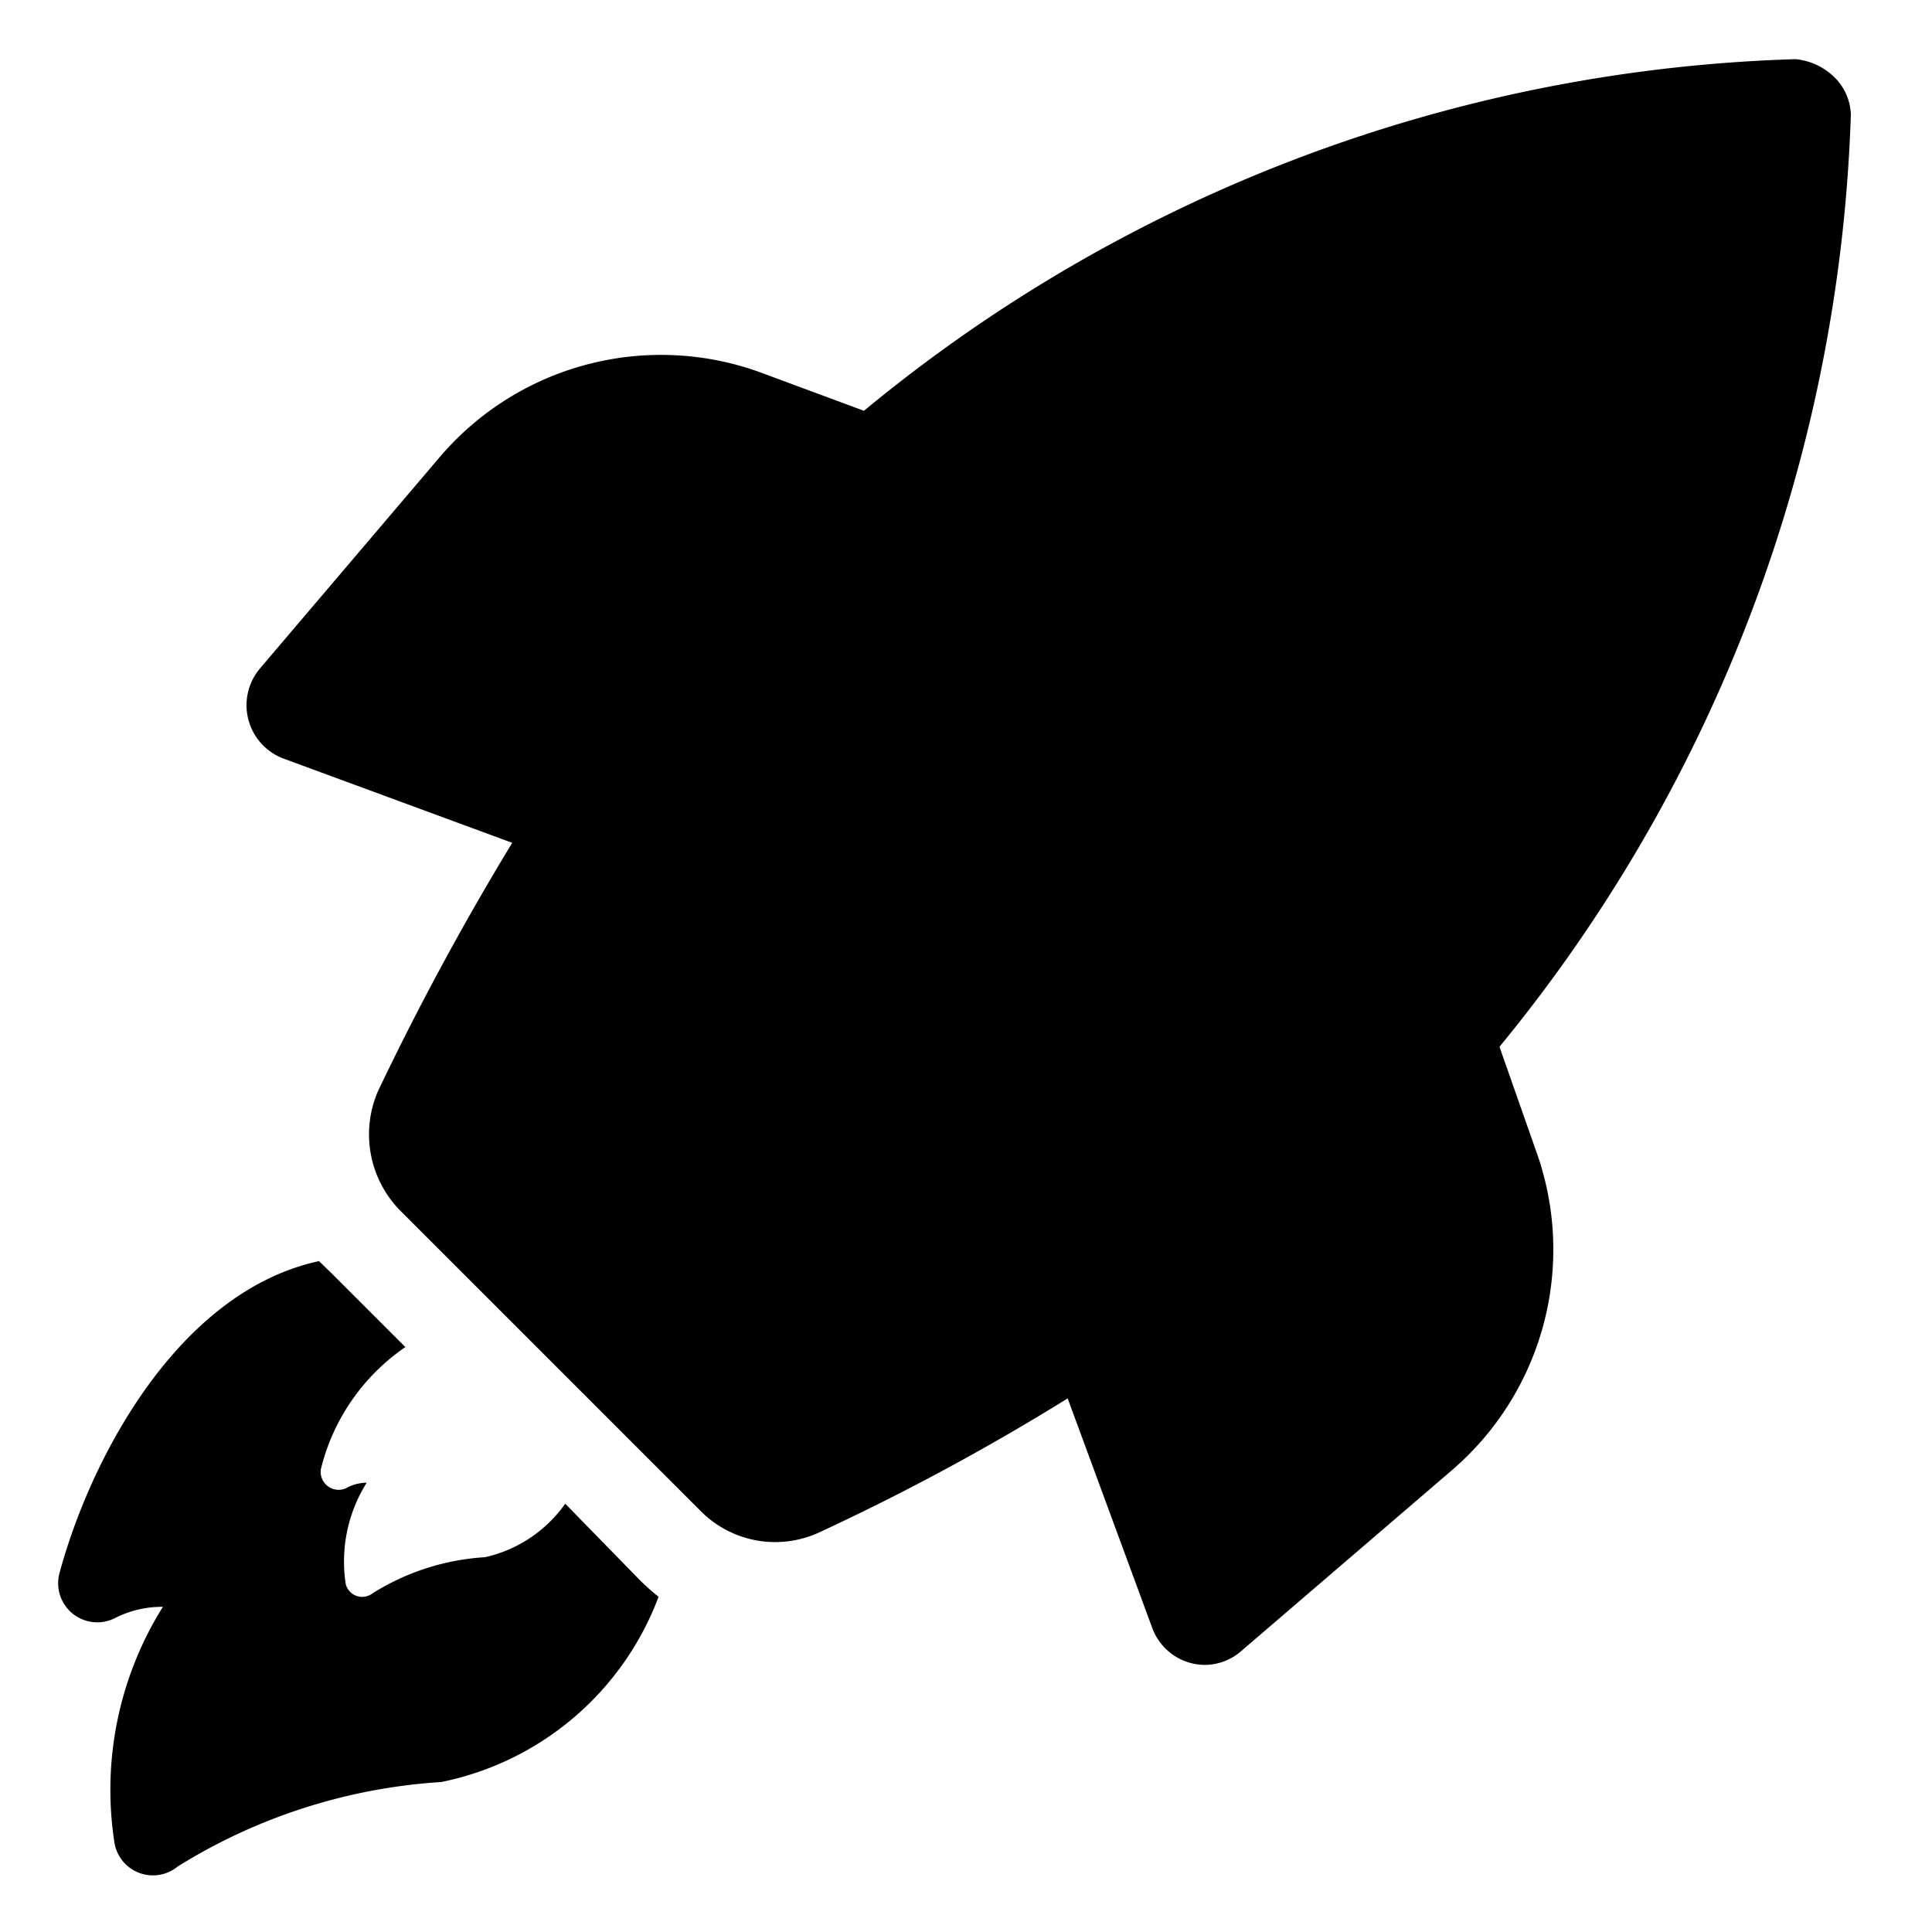
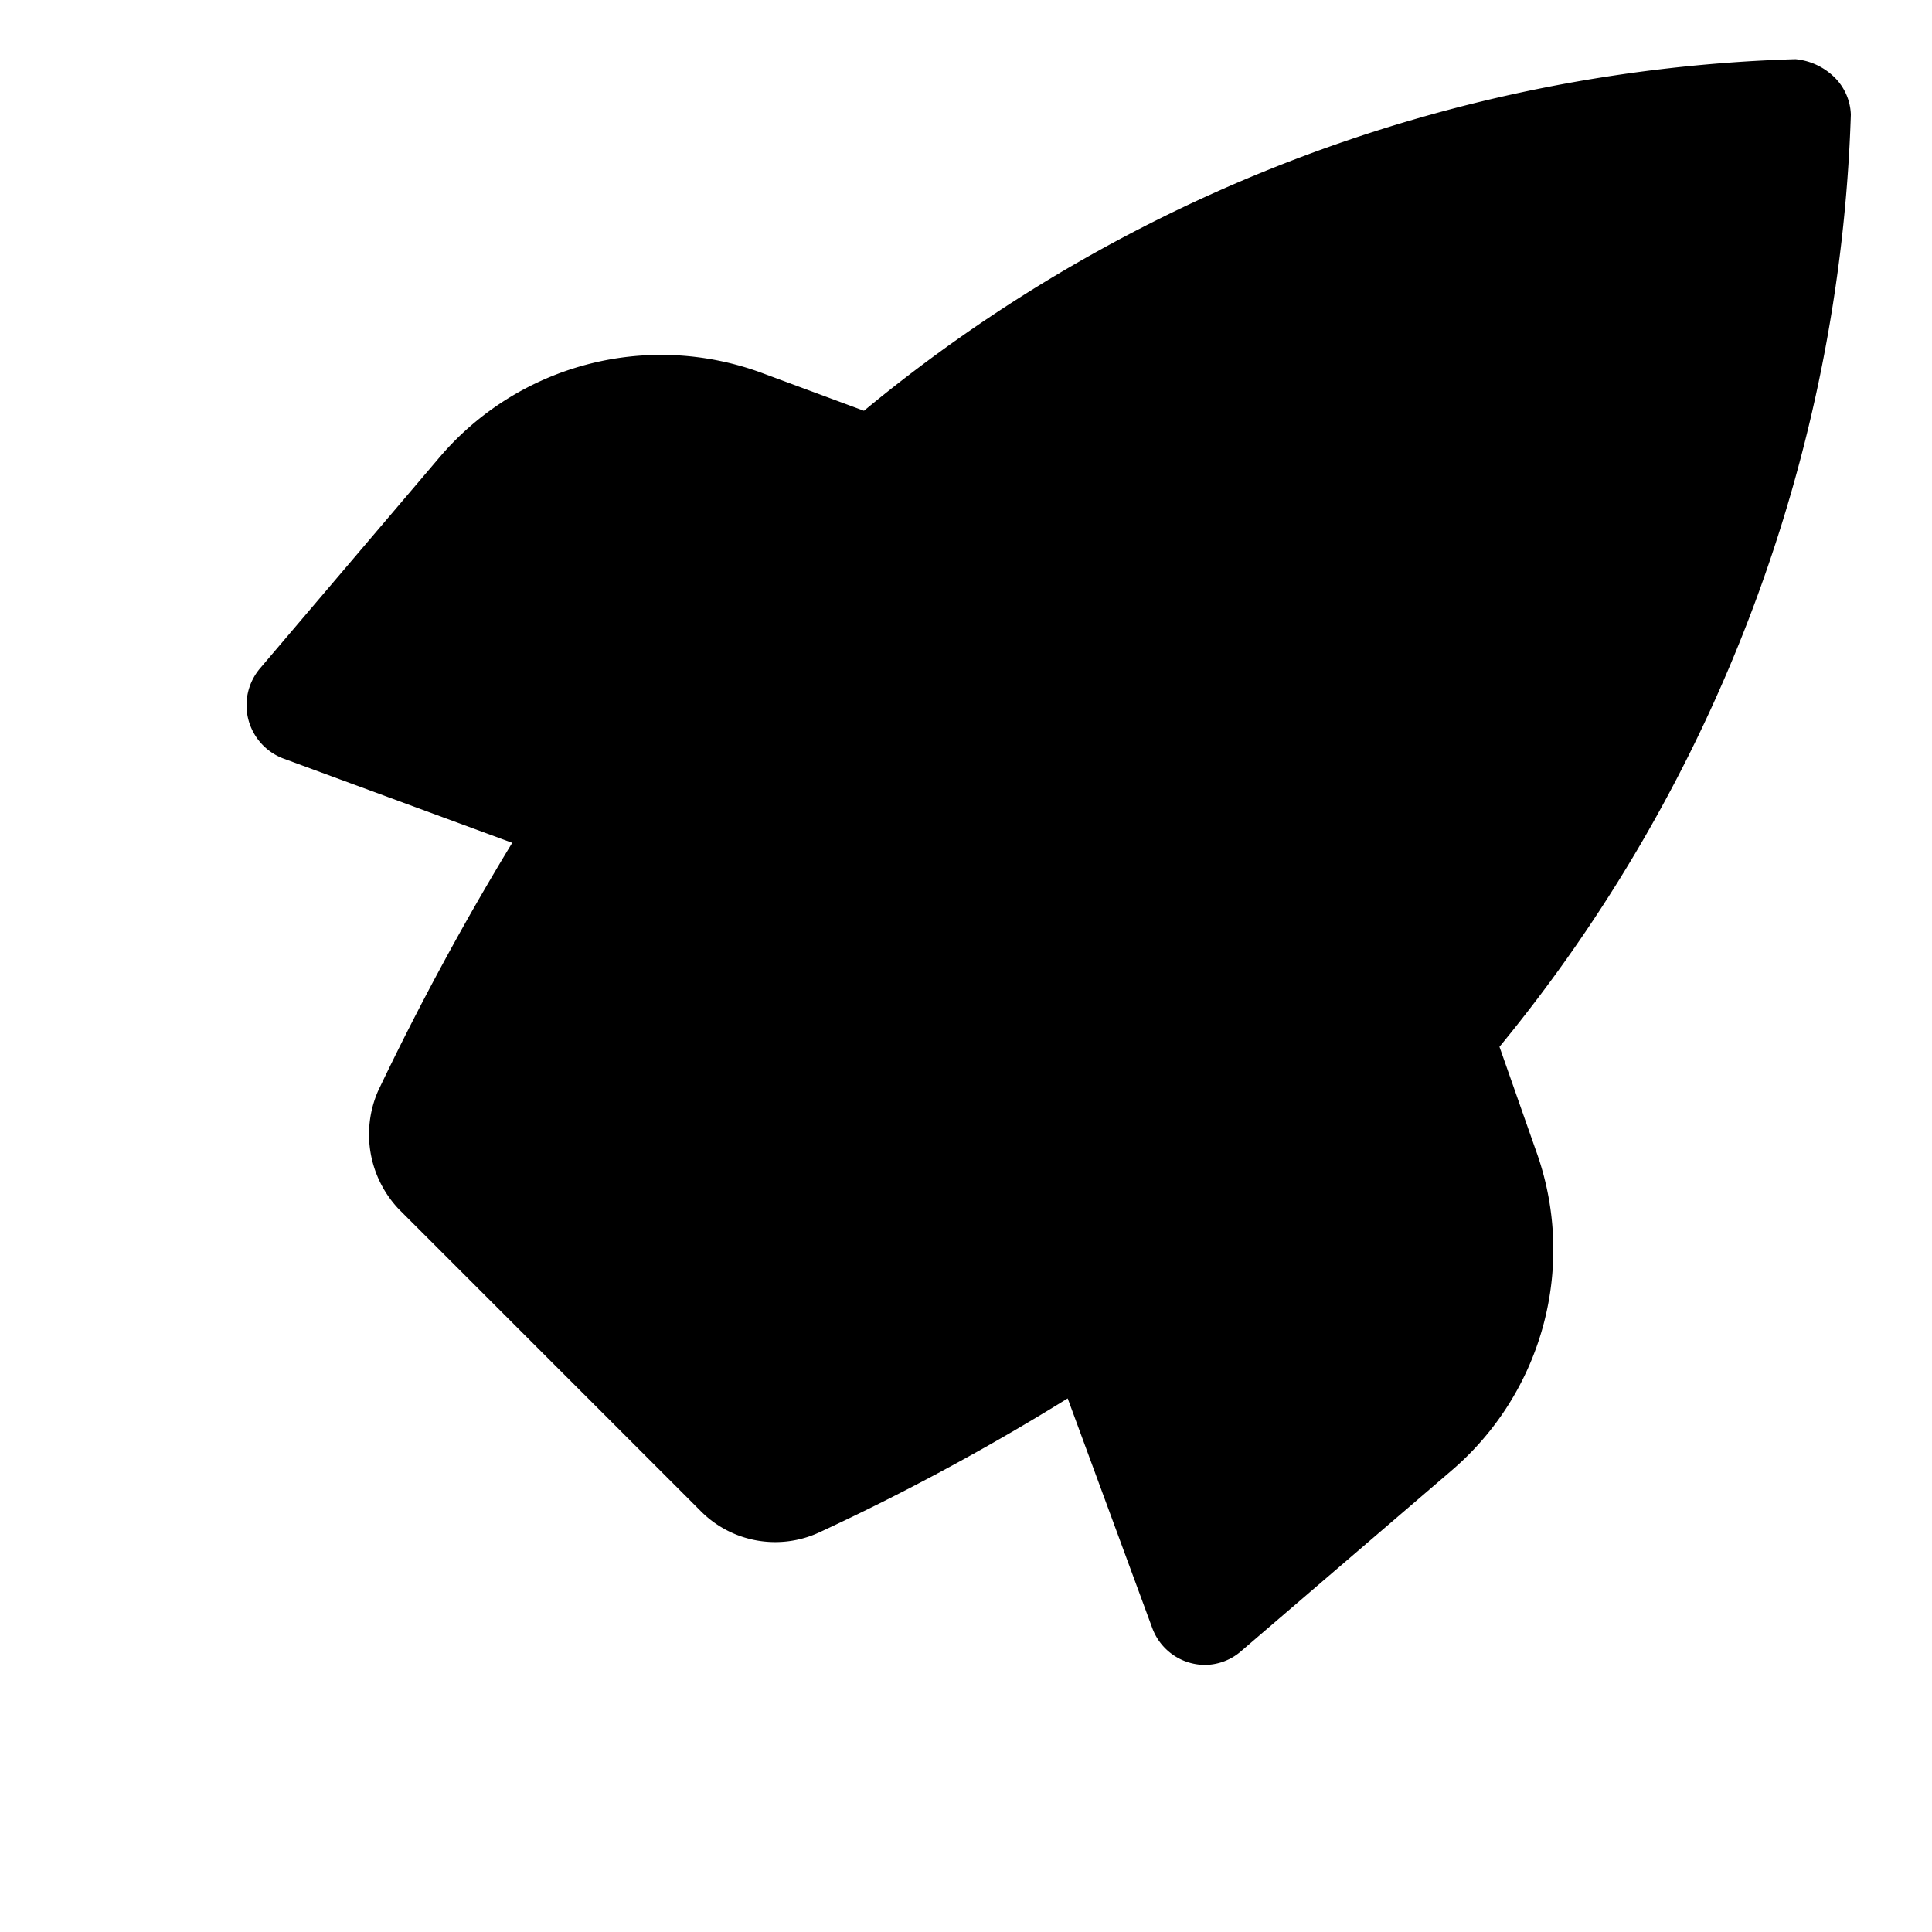
<svg xmlns="http://www.w3.org/2000/svg" id="Gold" width="16" height="16" viewBox="0 0 16 16">
  <g id="noun_Rocket_2217234" transform="translate(0.481 0.49)">
    <g id="Group" transform="translate(0)">
-       <path fill="currentColor" id="Path" d="M4.2,2.009a1.109,1.109,0,0,1-.664.443,1.975,1.975,0,0,0-.933.3.14.14,0,0,1-.221-.079,1.227,1.227,0,0,1,.174-.838.361.361,0,0,0-.174.047.149.149,0,0,1-.206-.158,1.72,1.72,0,0,1,.7-1.012l-.6-.6L2.161,0C.99.253.262,1.645.009,2.594a.324.324,0,0,0,.459.364.858.858,0,0,1,.4-.095,2.857,2.857,0,0,0-.4,1.961.323.323,0,0,0,.522.19,4.684,4.684,0,0,1,2.183-.7,2.439,2.439,0,0,0,1.8-1.534,1.9,1.9,0,0,1-.19-.174Z" transform="translate(0 9.954)" />
      <path fill="currentColor" id="Shape" d="M7.5,12.991l-.7-1.9A19.356,19.356,0,0,1,4.744,12.2a.869.869,0,0,1-.981-.174l-2.5-2.5a.9.9,0,0,1-.174-.981A23.064,23.064,0,0,1,2.2,6.49l-1.9-.7a.472.472,0,0,1-.19-.743L1.6,3.295a2.408,2.408,0,0,1,2.658-.7l.855.317A12.7,12.7,0,0,1,12.827,0a.532.532,0,0,1,.316.143.455.455,0,0,1,.143.316,12.809,12.809,0,0,1-2.91,7.72l.3.854a2.408,2.408,0,0,1-.7,2.658L8.24,13.181a.461.461,0,0,1-.306.117A.467.467,0,0,1,7.5,12.991Z" transform="translate(1.561 0)" />
    </g>
  </g>
</svg>